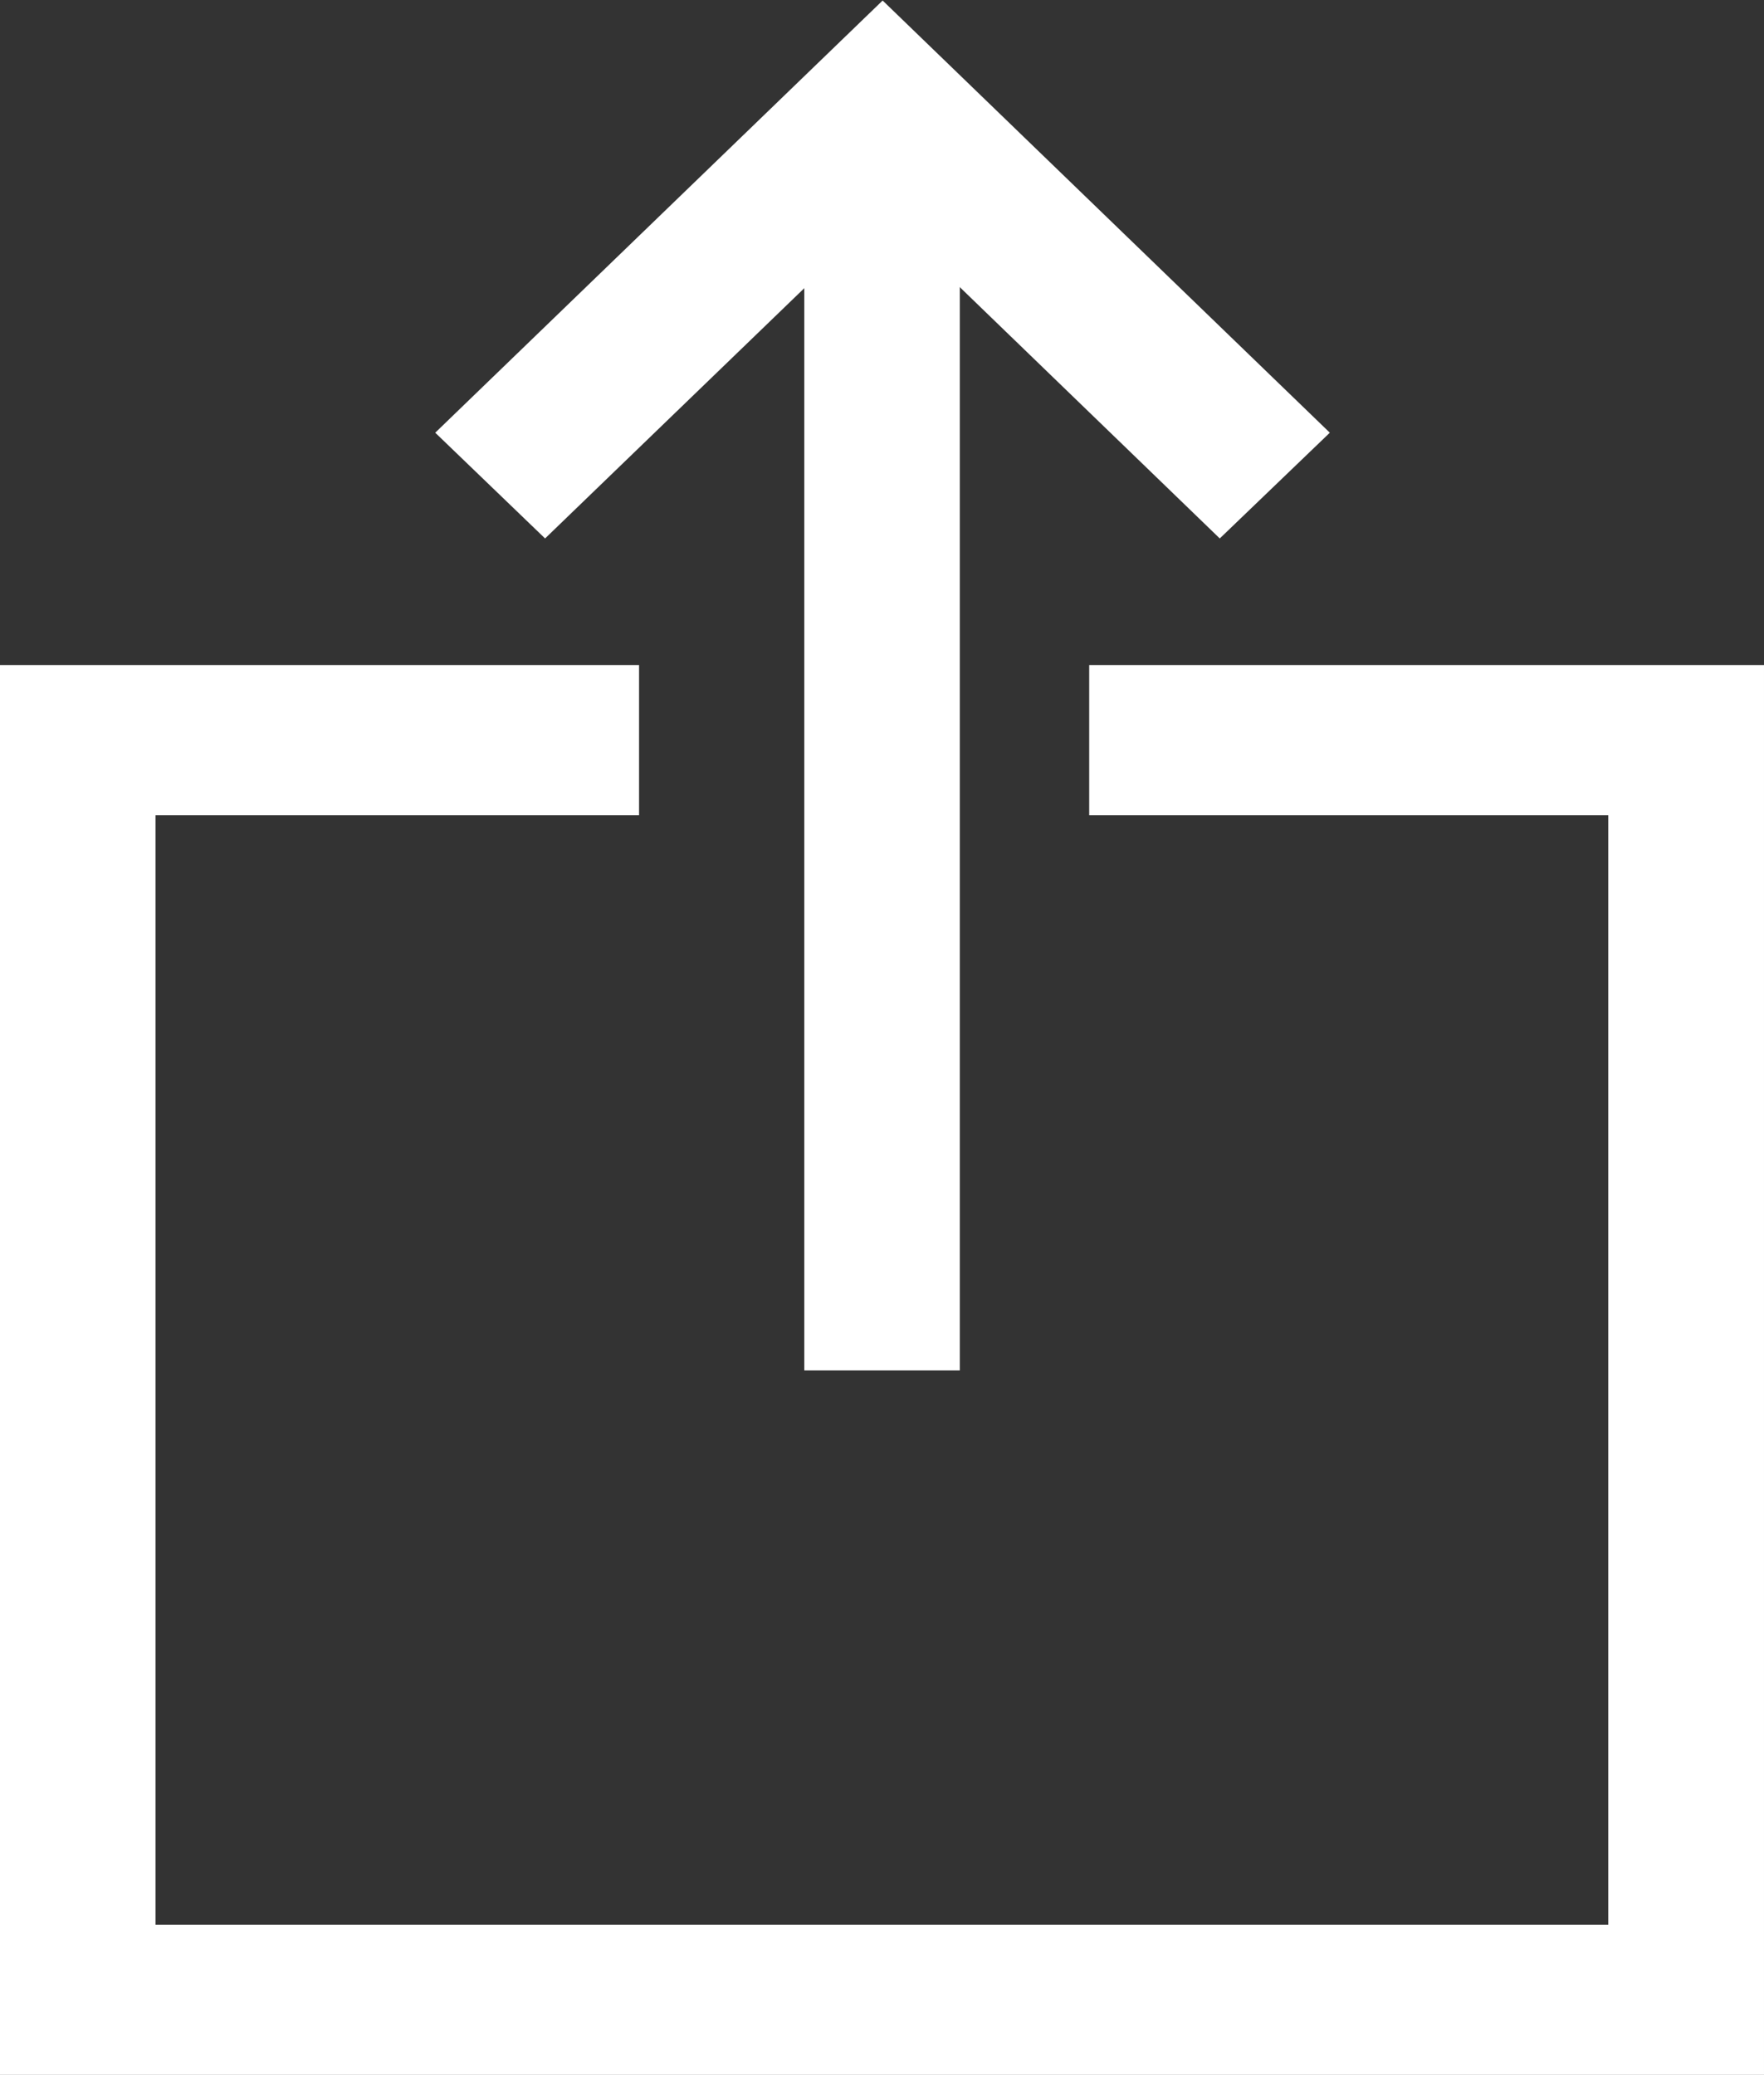
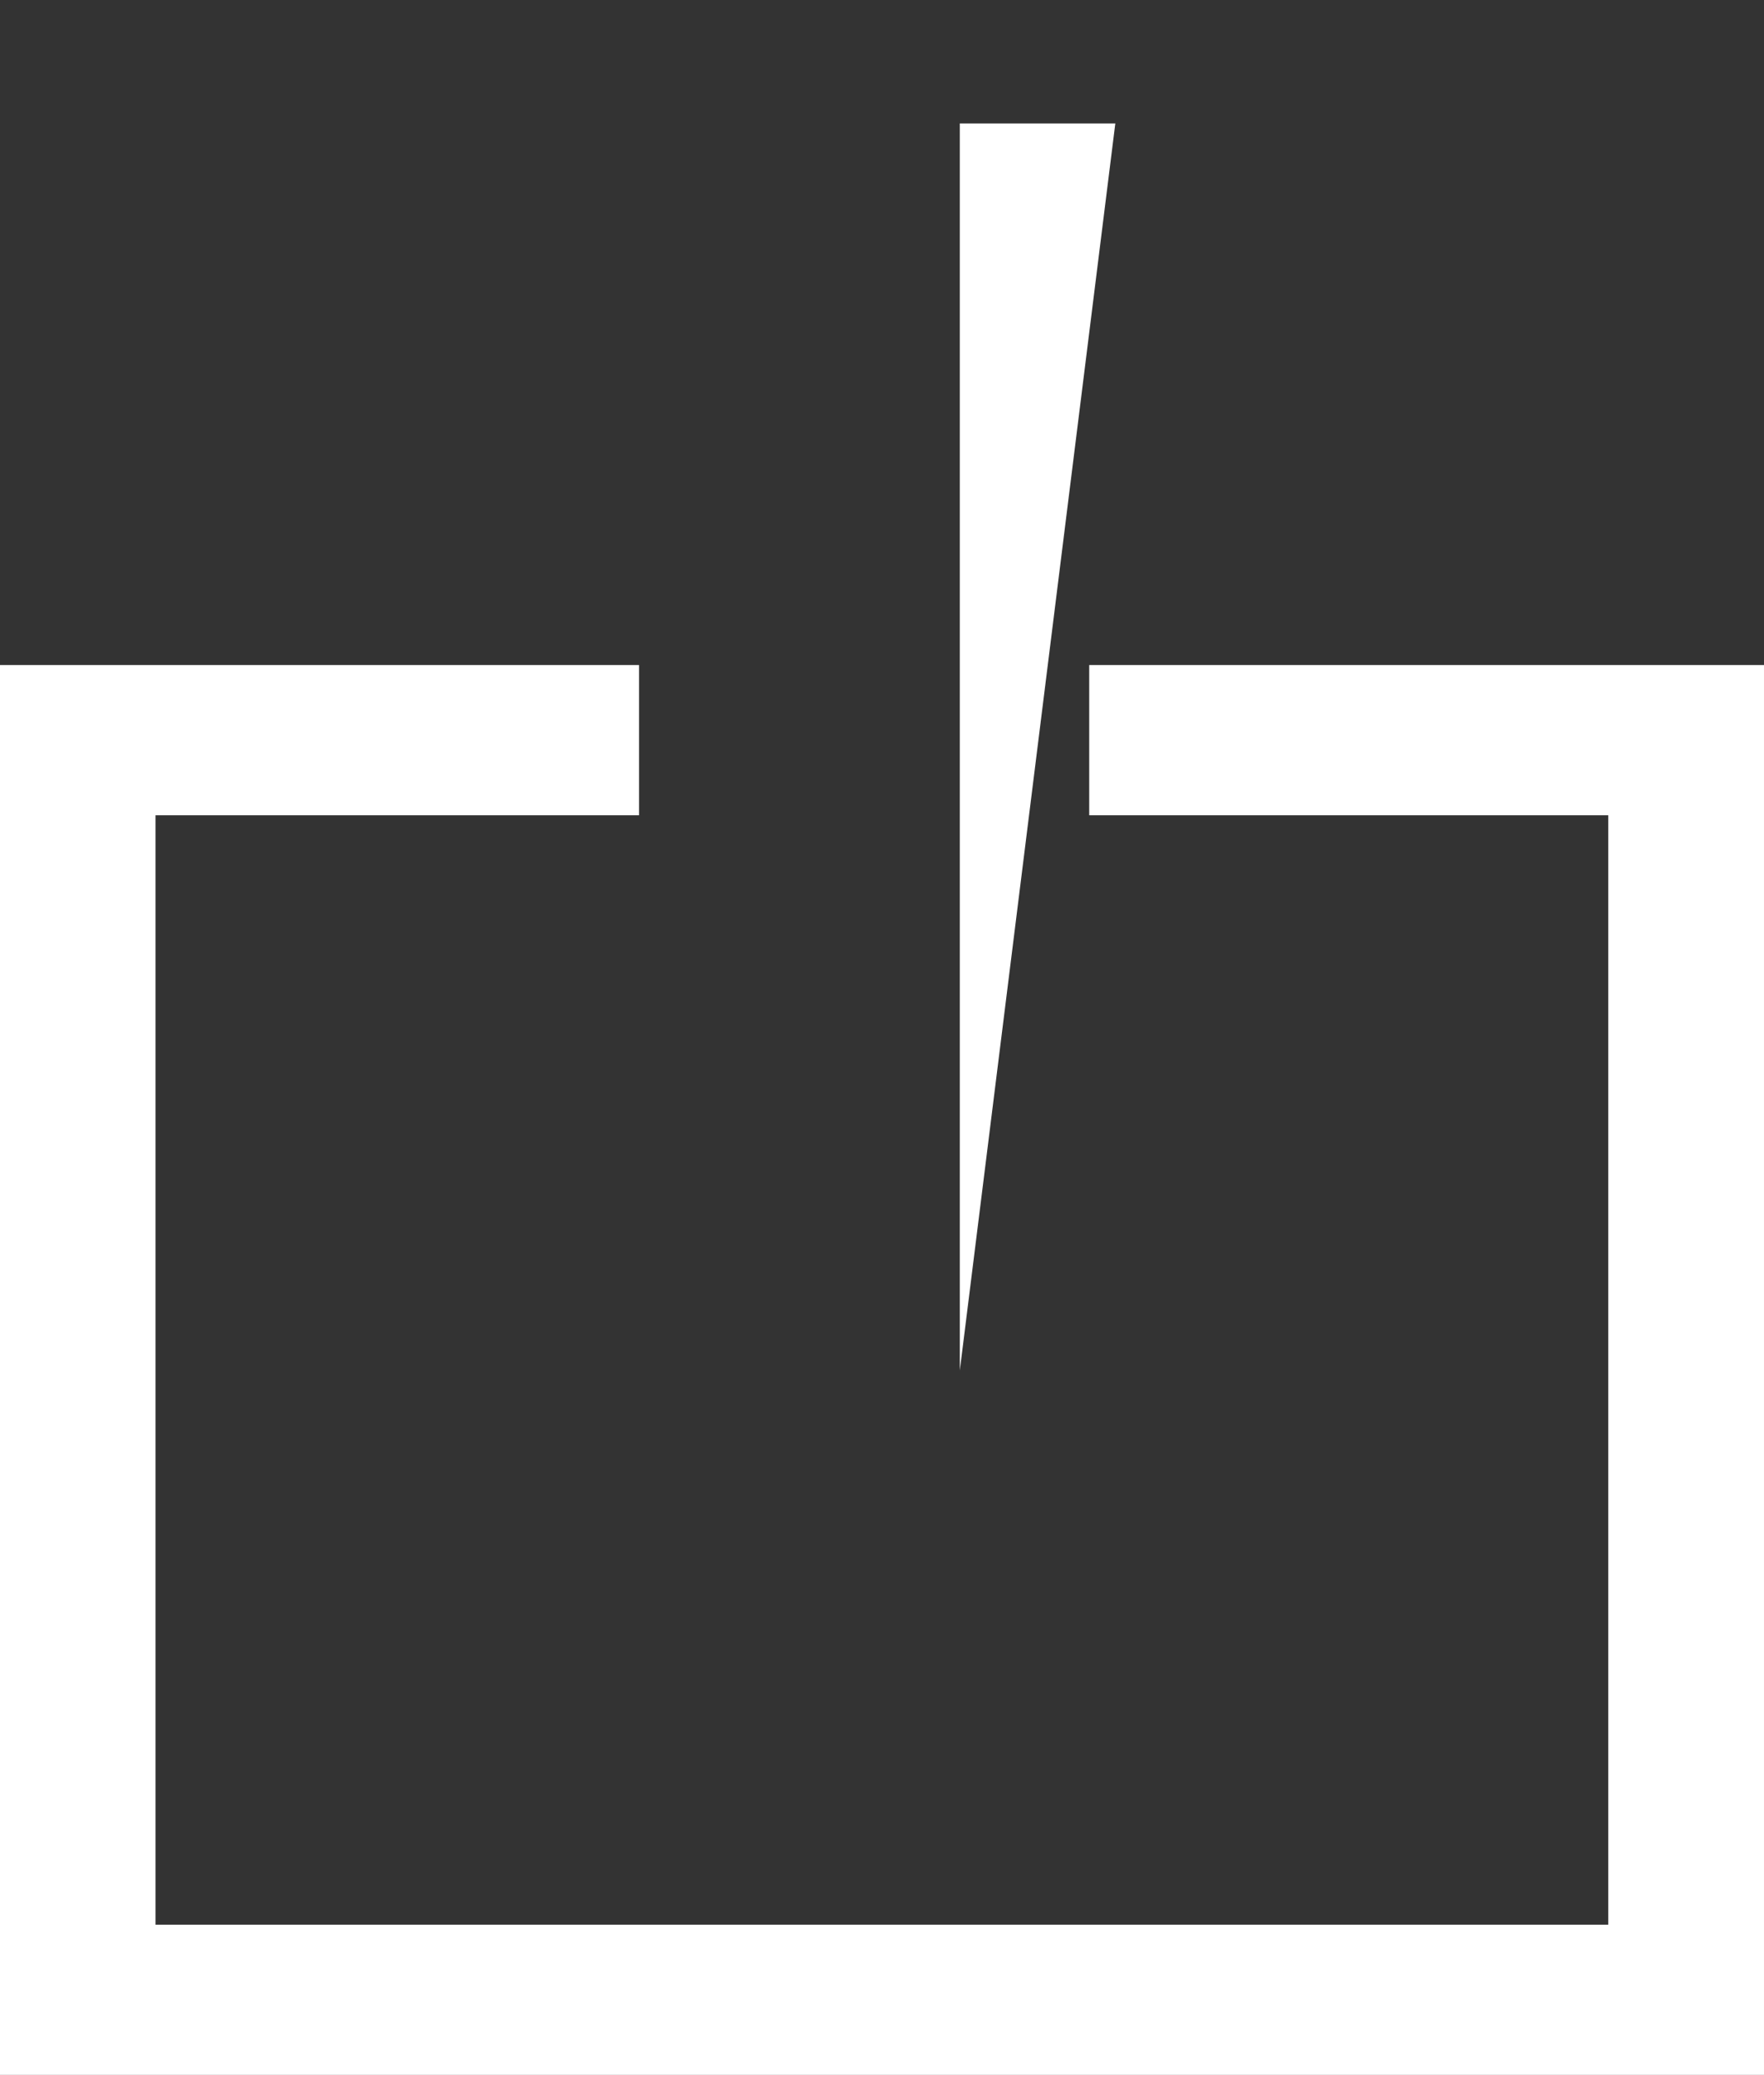
<svg xmlns="http://www.w3.org/2000/svg" width="16.686" height="19.625" viewBox="0 0 16.686 19.625">
  <rect x="0" y="0" width="16.686" height="19.625" fill="#333333" stroke="none" />
  <g id="Group_4681" data-name="Group 4681" transform="translate(-9.906 -7.17)">
    <path id="Path_107" data-name="Path 107" d="M17781.422,1089.8h-16.686v-13.333h6.045v1.421h-4.574v10.491h13.742v-10.491h-4.91v-1.421h6.383Z" transform="translate(-17754.83 -1063.008)" fill="#fff" />
-     <path id="Path_108" data-name="Path 108" d="M17772.549,1081.093h-1.471V1069.3h1.471Z" transform="translate(-17753.564 -1060.963)" fill="#fff" />
-     <path id="Path_109" data-name="Path 109" d="M17767.9,1071.39l-1.039-1,4.232-4.087,4.23,4.087-1.041,1-3.189-3.082Z" transform="translate(-17752.838 -1059.128)" fill="#fff" />
+     <path id="Path_108" data-name="Path 108" d="M17772.549,1081.093V1069.3h1.471Z" transform="translate(-17753.564 -1060.963)" fill="#fff" />
  </g>
</svg>